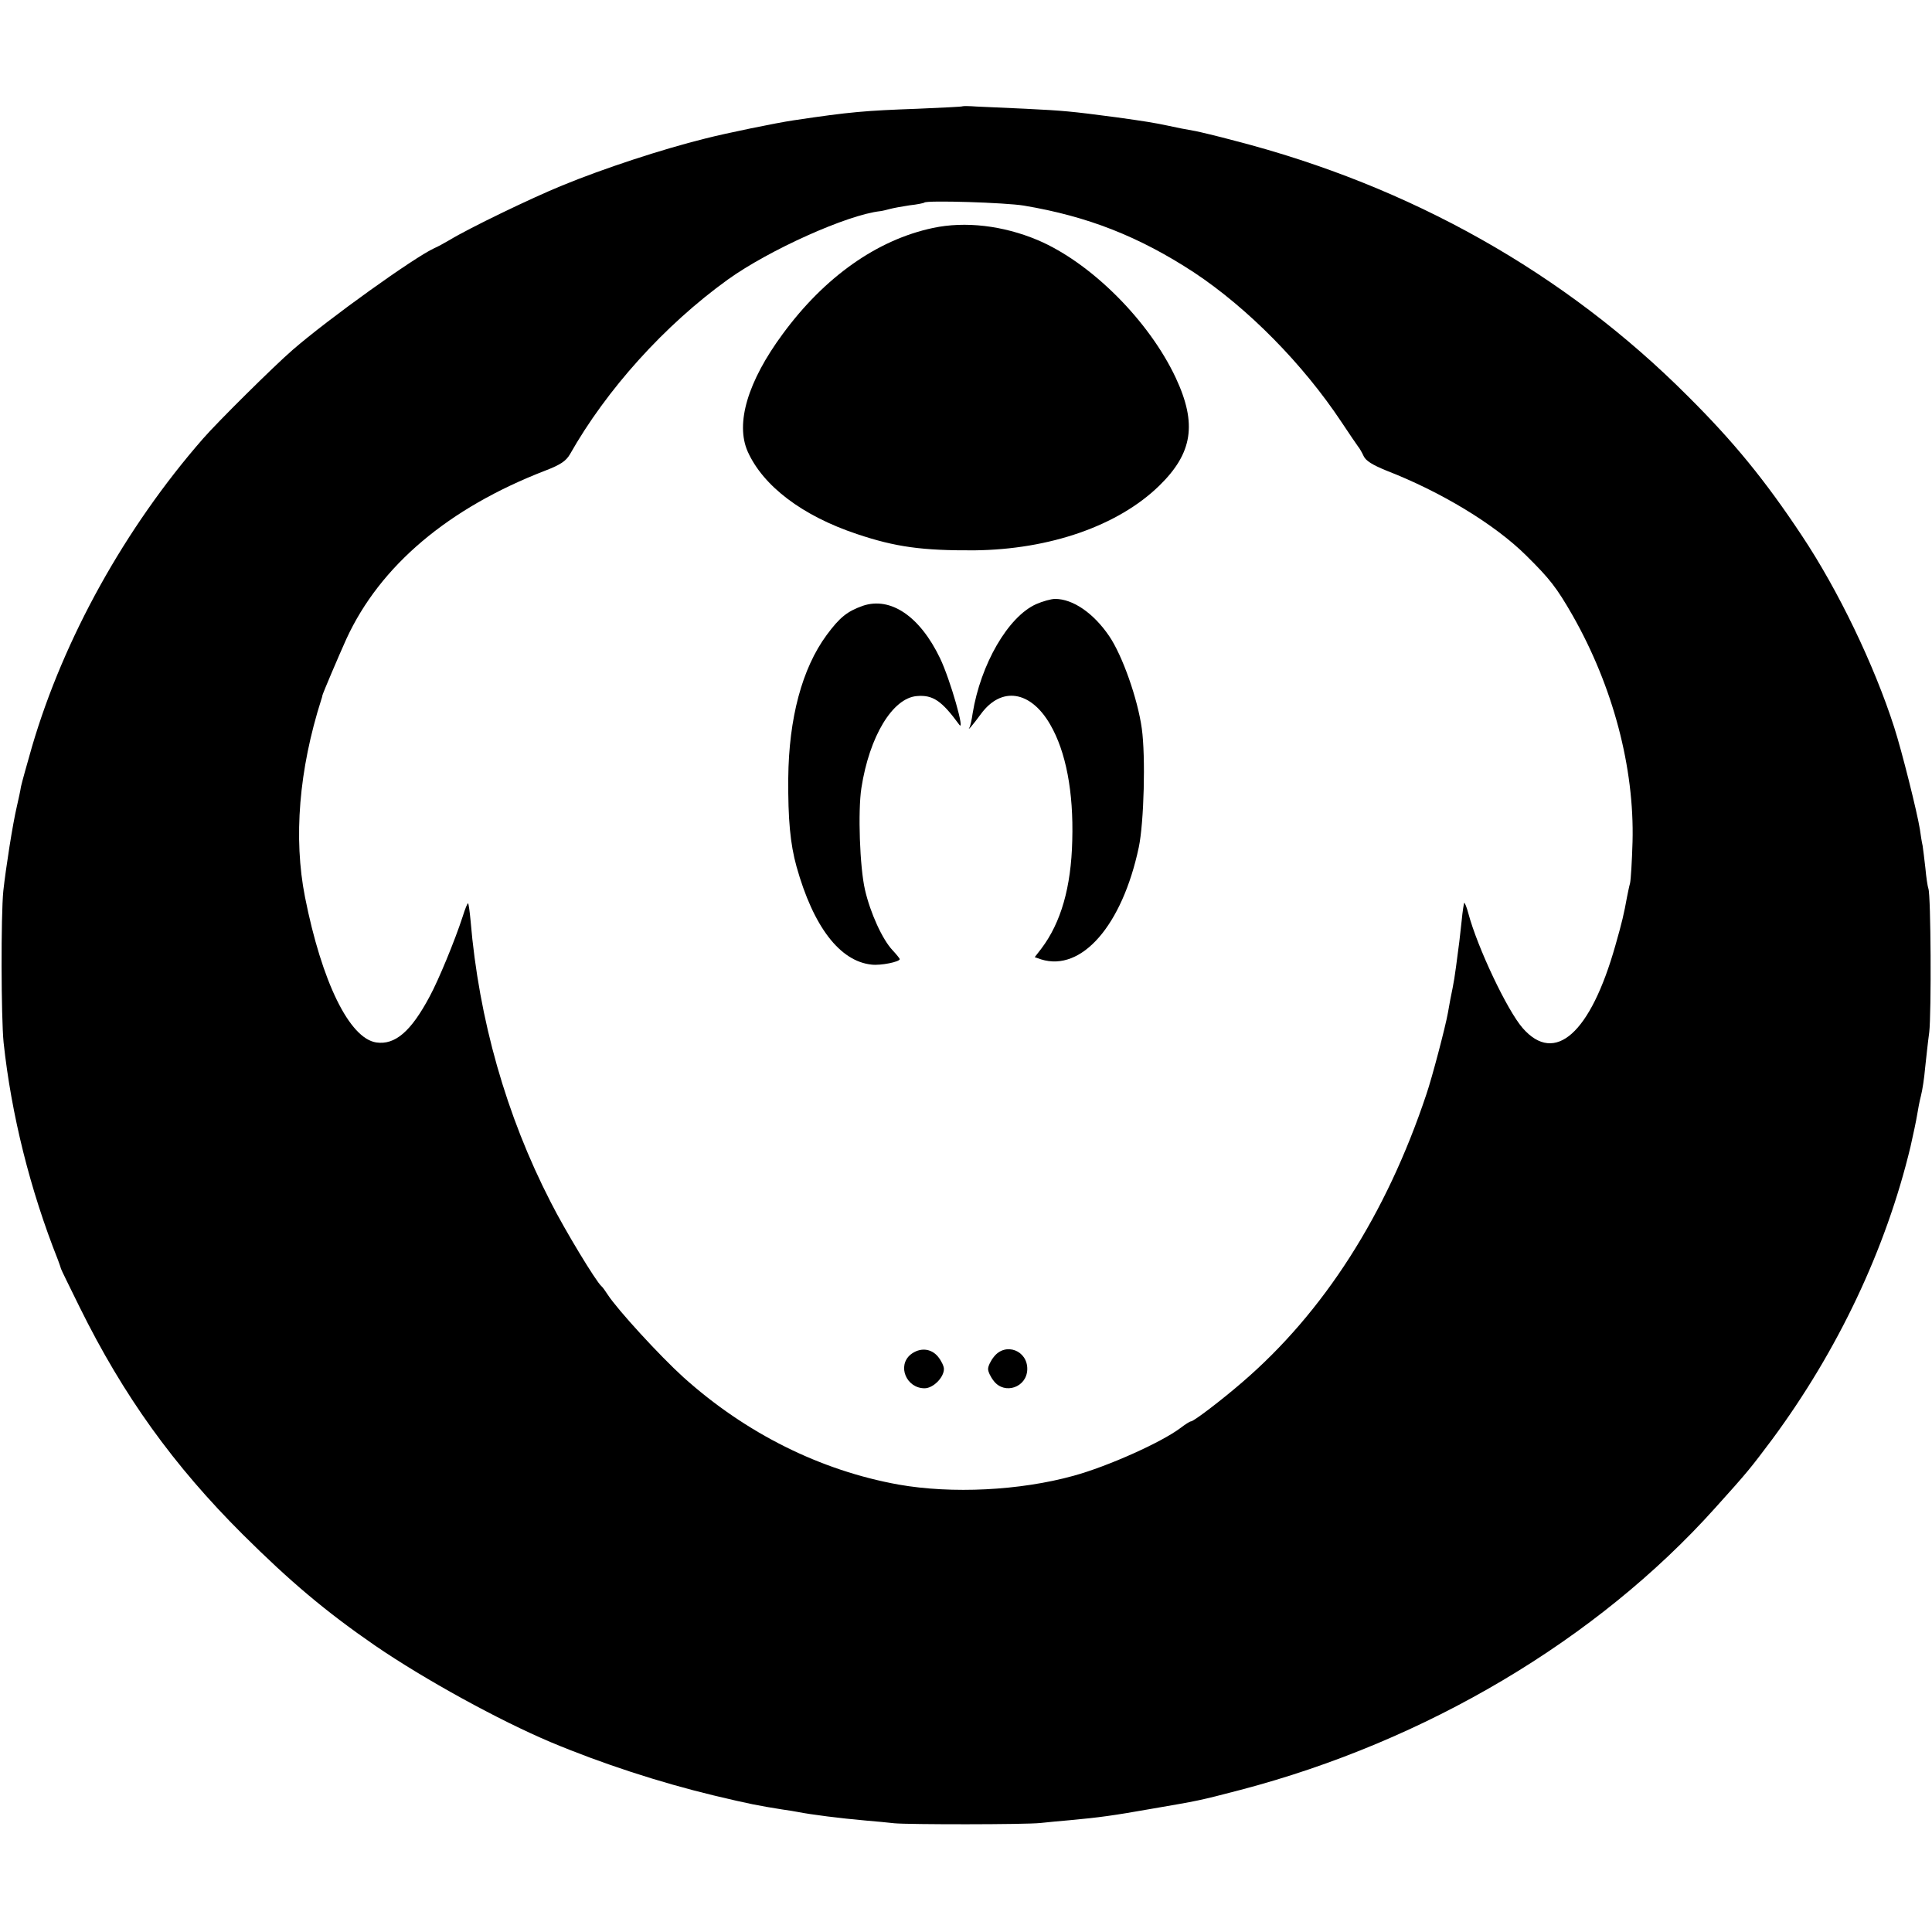
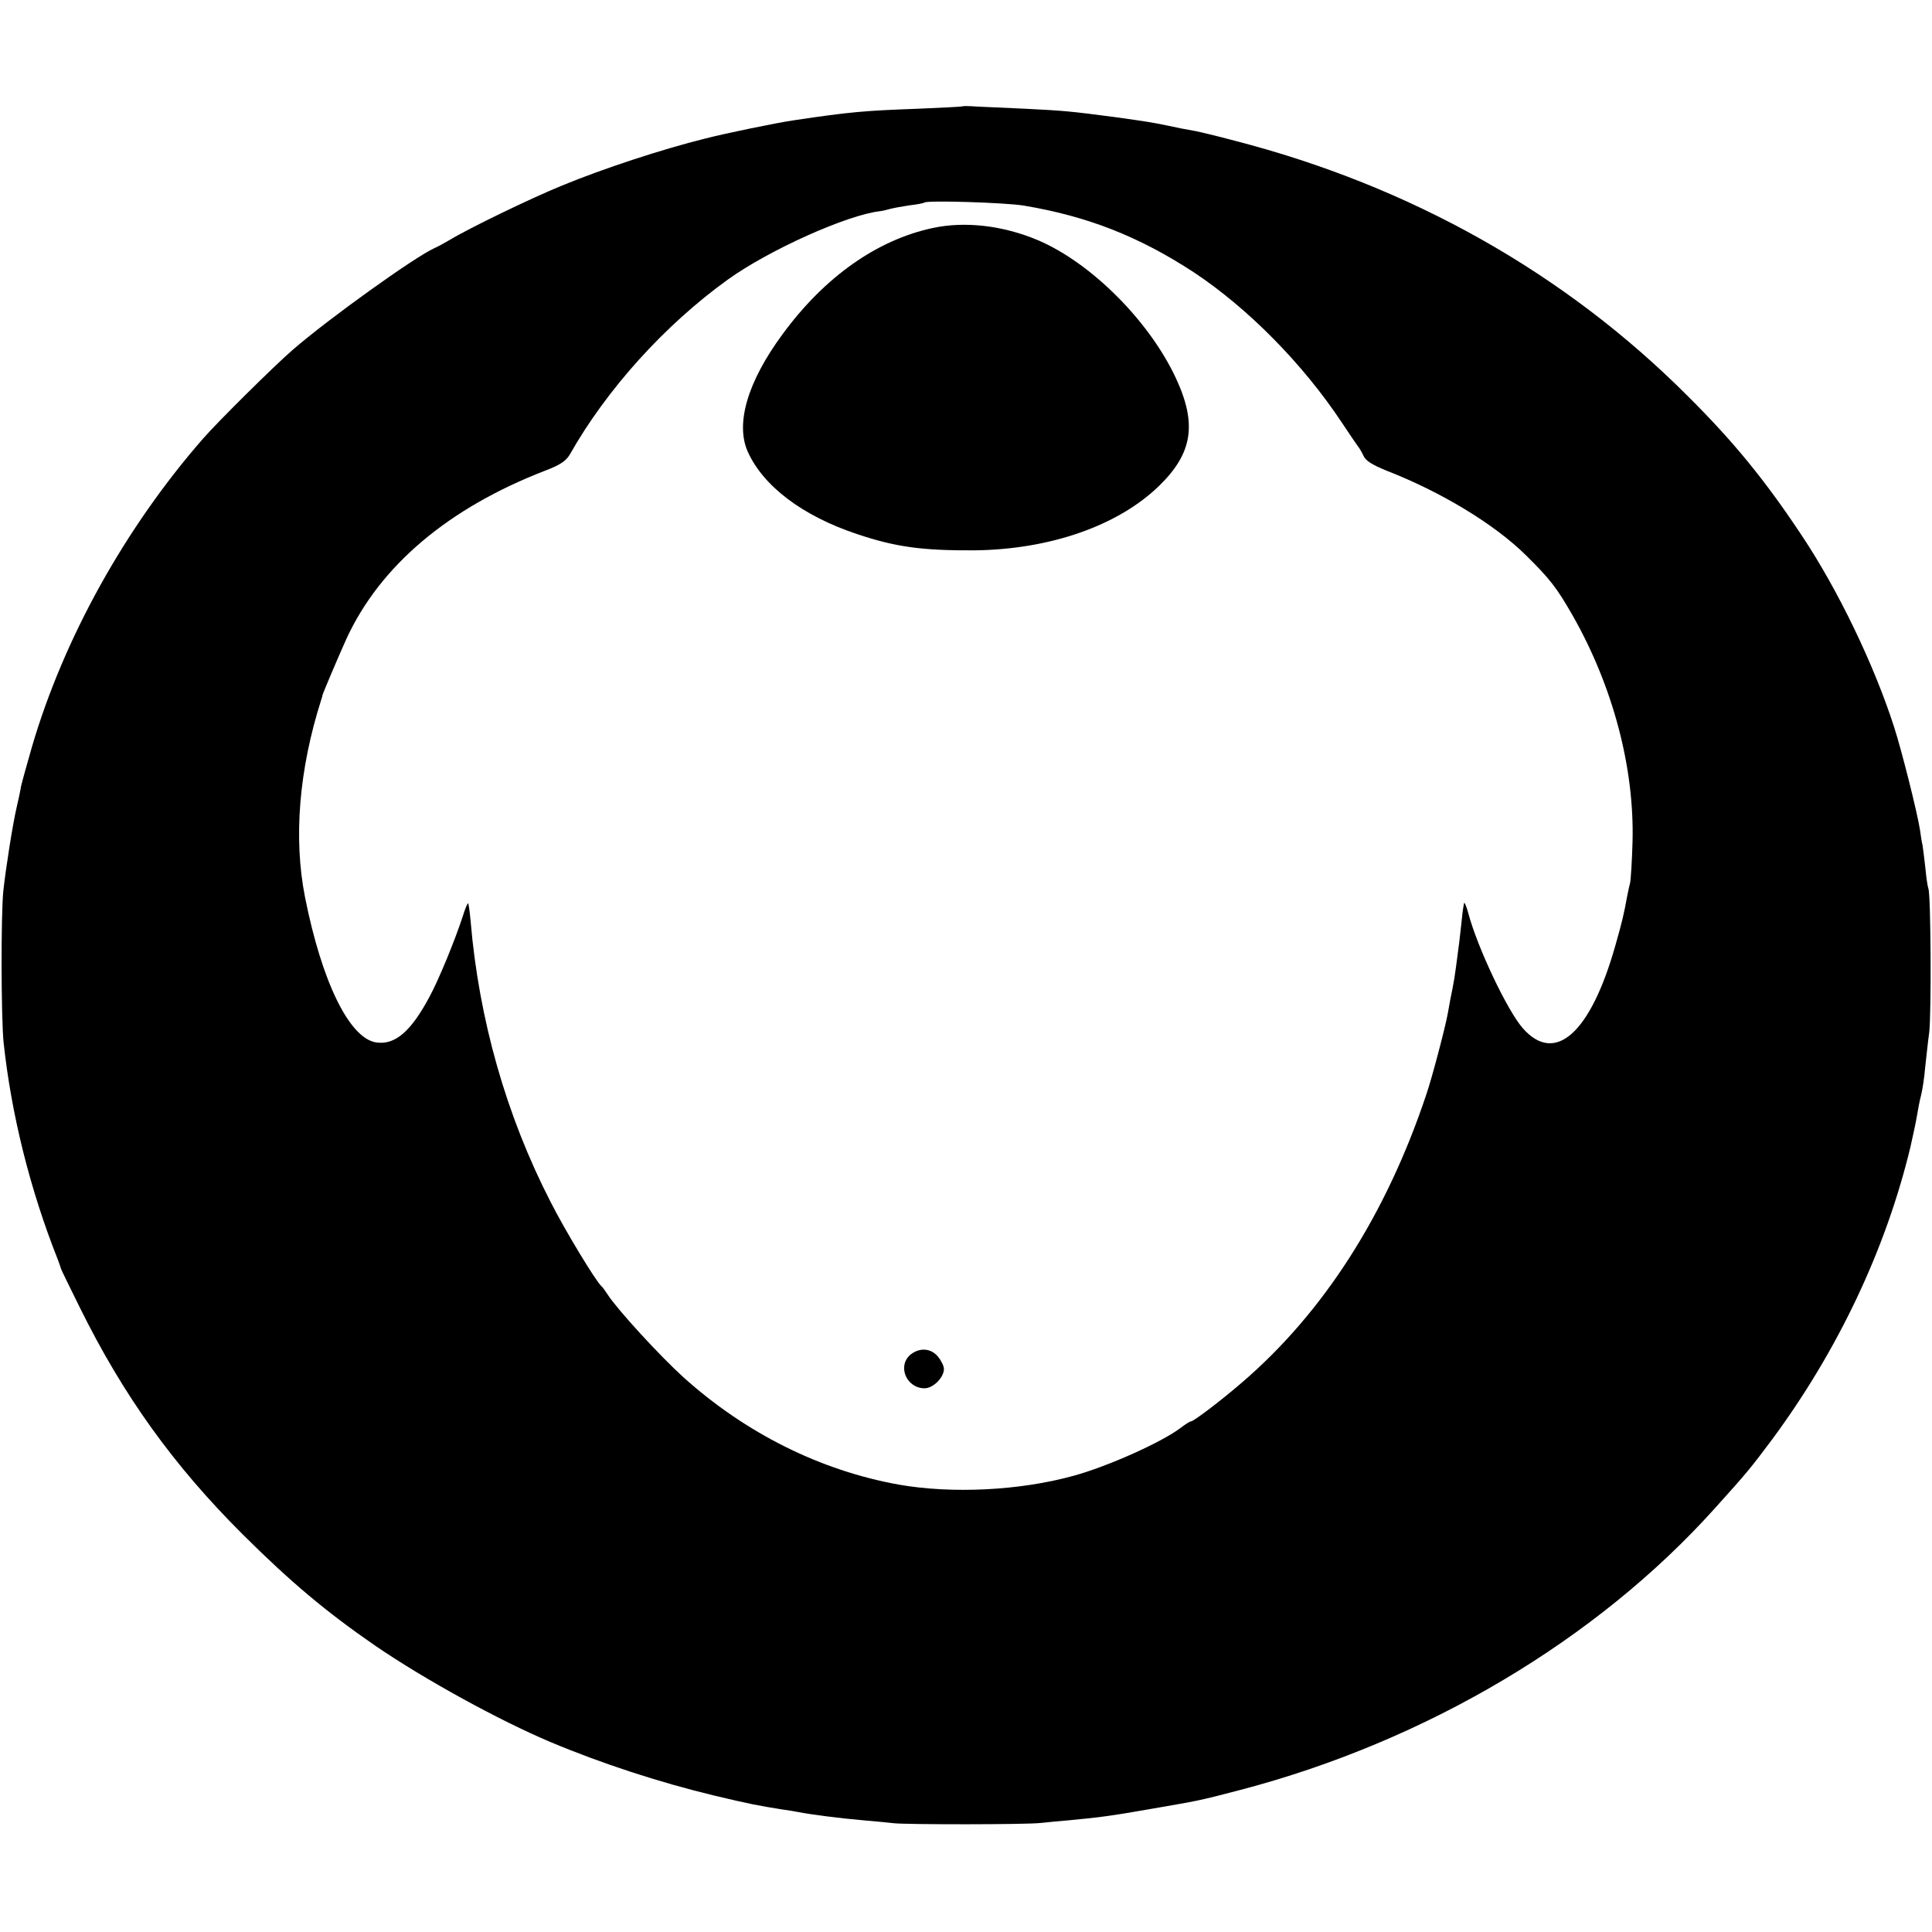
<svg xmlns="http://www.w3.org/2000/svg" version="1.0" width="700pt" height="700pt" viewBox="0 0 700 700" preserveAspectRatio="xMidYMid meet">
  <g transform="translate(0,700) scale(0.1,-0.1)" fill="#000000" stroke="none">
    <path d="M3488 6615 c-2 -2 -75 -5 -163 -9 -191 -7 -243 -11 -450 -42 -61 -9 -242 -46 -320 -66 -157 -39 -367 -108 -518 -170 -115 -47 -338 -155 -407 -197 -19 -11 -44 -25 -56 -30 -71 -32 -384 -256 -514 -369 -67 -58 -272 -261 -325 -322 -282 -323 -504 -723 -619 -1115 -19 -66 -37 -131 -40 -145 -2 -14 -9 -46 -15 -72 -15 -63 -40 -224 -49 -306 -9 -90 -8 -459 1 -549 28 -261 96 -534 197 -788 6 -16 11 -31 11 -32 0 -2 31 -65 68 -140 158 -320 340 -573 591 -823 171 -170 300 -279 480 -403 180 -123 448 -270 635 -349 186 -78 395 -146 590 -193 134 -32 162 -37 249 -51 21 -3 47 -7 56 -9 51 -10 154 -23 245 -31 39 -3 86 -8 105 -10 49 -5 475 -5 530 1 25 3 72 7 105 10 109 10 159 17 295 41 174 30 172 29 325 69 671 176 1290 543 1719 1021 120 133 129 145 207 249 238 322 412 689 501 1060 10 44 21 96 24 115 3 19 9 51 14 70 5 19 12 64 15 100 4 36 10 94 15 130 8 70 6 495 -3 520 -3 8 -8 42 -11 75 -4 33 -8 70 -10 81 -3 12 -7 39 -10 60 -10 62 -65 282 -93 369 -73 227 -203 497 -335 695 -132 199 -246 339 -413 505 -445 446 -1005 761 -1641 925 -63 17 -127 32 -142 35 -35 6 -71 13 -102 20 -53 11 -78 15 -185 30 -167 22 -190 24 -330 31 -71 3 -151 7 -177 8 -26 2 -49 2 -50 1z m222 -360 c232 -39 417 -112 616 -242 196 -130 395 -332 535 -543 27 -41 54 -80 59 -87 6 -7 15 -23 21 -36 8 -17 33 -32 82 -52 198 -77 392 -194 507 -308 86 -85 110 -116 168 -217 146 -257 224 -551 217 -820 -2 -69 -6 -136 -9 -150 -4 -14 -8 -36 -11 -50 -11 -61 -18 -91 -42 -175 -90 -319 -219 -434 -336 -300 -56 64 -164 292 -197 416 -6 23 -13 39 -15 38 -1 -2 -6 -31 -9 -64 -4 -33 -8 -76 -11 -95 -16 -124 -16 -121 -30 -190 -2 -14 -7 -36 -9 -50 -9 -51 -58 -237 -78 -295 -145 -435 -372 -790 -668 -1044 -74 -64 -175 -141 -185 -141 -4 0 -21 -11 -38 -24 -69 -52 -263 -139 -387 -173 -195 -54 -441 -66 -634 -32 -283 51 -553 185 -780 389 -86 78 -239 245 -274 299 -9 14 -19 28 -23 31 -19 16 -132 202 -184 305 -161 313 -260 662 -290 1019 -3 33 -7 61 -9 63 -2 2 -11 -20 -20 -49 -28 -86 -87 -229 -119 -288 -68 -128 -126 -177 -194 -167 -97 15 -197 219 -258 527 -42 213 -22 461 59 715 2 6 4 12 4 15 2 9 59 143 87 205 122 265 369 474 721 610 55 21 75 35 89 59 133 235 343 468 572 633 149 107 433 235 553 248 8 1 24 5 35 8 11 3 43 9 70 13 28 3 52 8 54 10 9 9 295 0 361 -11z" />
    <path d="M3380 6174 c-202 -43 -392 -177 -544 -384 -127 -172 -172 -324 -127 -426 56 -125 198 -233 396 -299 140 -47 236 -60 425 -59 274 3 521 89 670 234 121 118 138 224 60 391 -97 207 -307 417 -500 499 -126 53 -263 69 -380 44z" />
-     <path d="M3754 4811 c-102 -46 -201 -218 -230 -396 -3 -22 -8 -44 -11 -50 -10 -17 11 7 41 48 74 101 180 85 251 -38 57 -98 85 -244 80 -420 -4 -170 -41 -298 -112 -392 l-24 -31 23 -8 c147 -46 294 123 354 406 19 91 25 329 11 430 -15 109 -71 266 -118 335 -57 84 -132 135 -196 135 -15 0 -46 -9 -69 -19z" />
-     <path d="M3126 4805 c-56 -20 -83 -41 -131 -106 -89 -121 -137 -301 -139 -519 -1 -149 7 -237 30 -320 61 -218 157 -343 272 -355 33 -4 102 10 102 20 0 2 -12 17 -26 32 -37 39 -81 136 -100 219 -19 82 -26 285 -13 369 29 187 113 326 201 333 58 5 90 -17 153 -103 24 -34 -32 163 -69 240 -73 152 -179 224 -280 190z" />
    <path d="M3299 2092 c-49 -41 -15 -122 51 -122 31 0 70 39 70 70 0 10 -9 29 -21 44 -25 31 -66 35 -100 8z" />
-     <path d="M3601 2084 c-12 -15 -21 -34 -21 -44 0 -10 9 -29 21 -44 39 -50 119 -23 121 42 2 69 -79 100 -121 46z" />
  </g>
</svg>